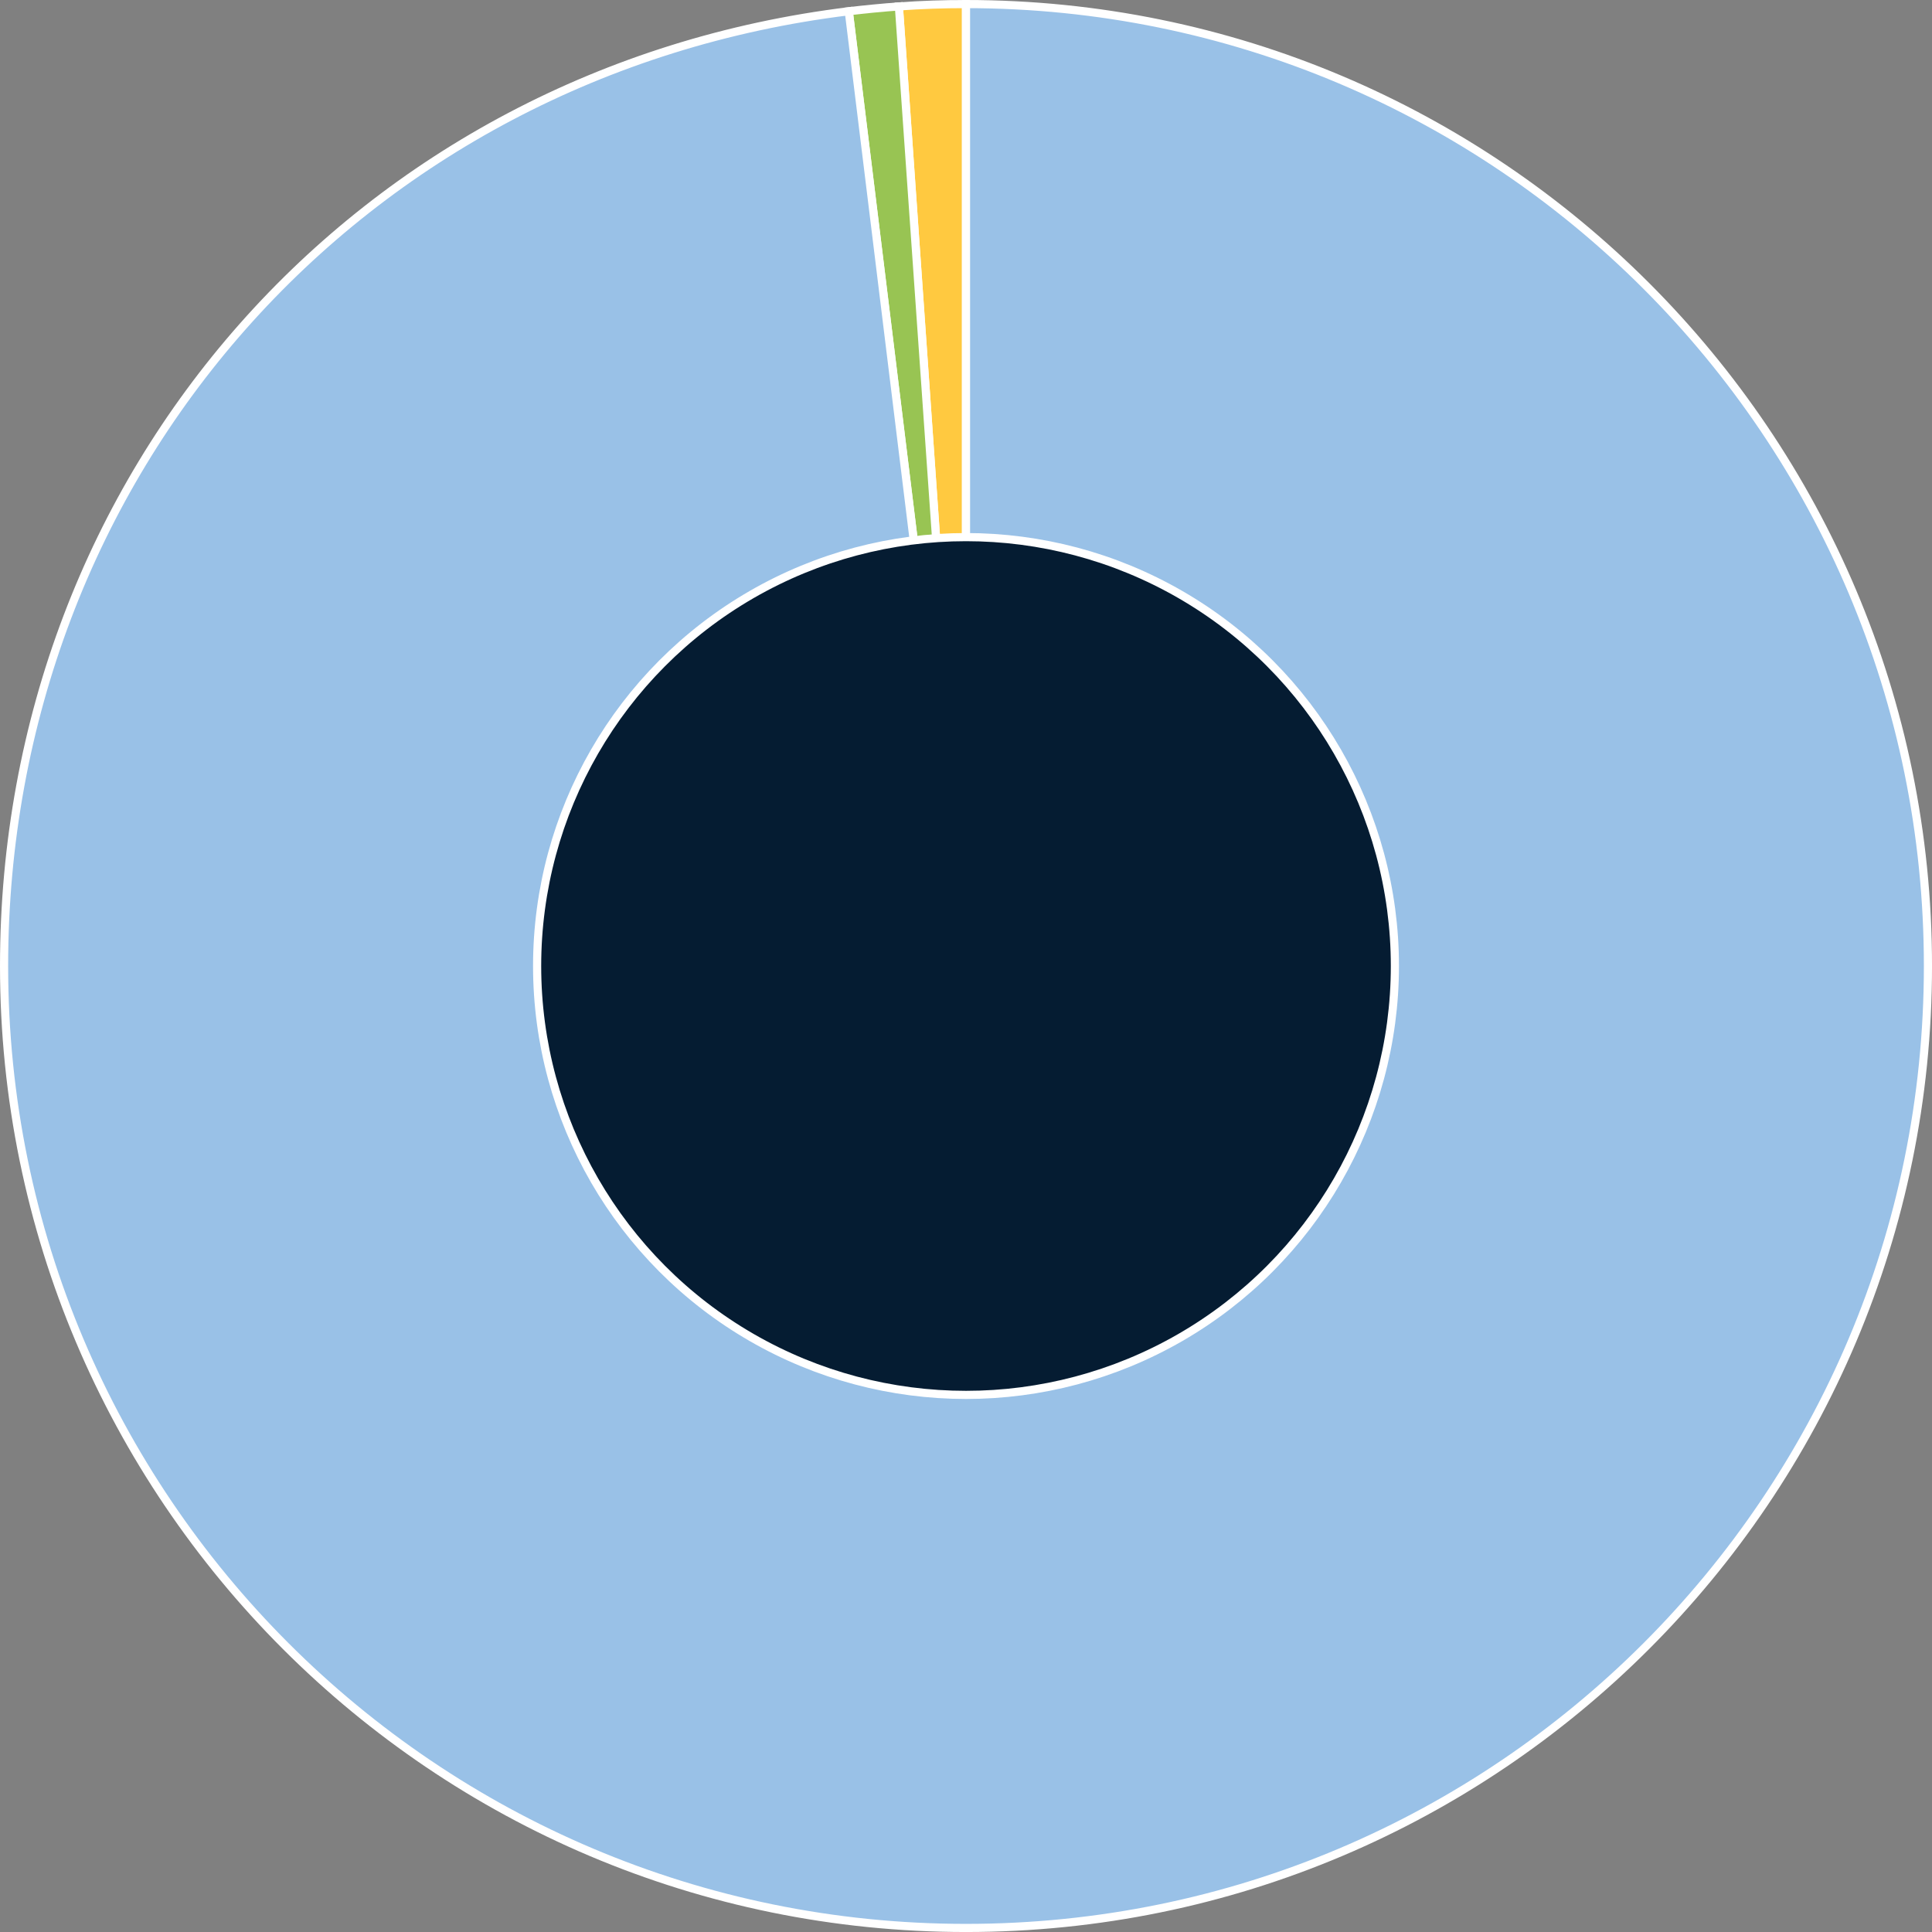
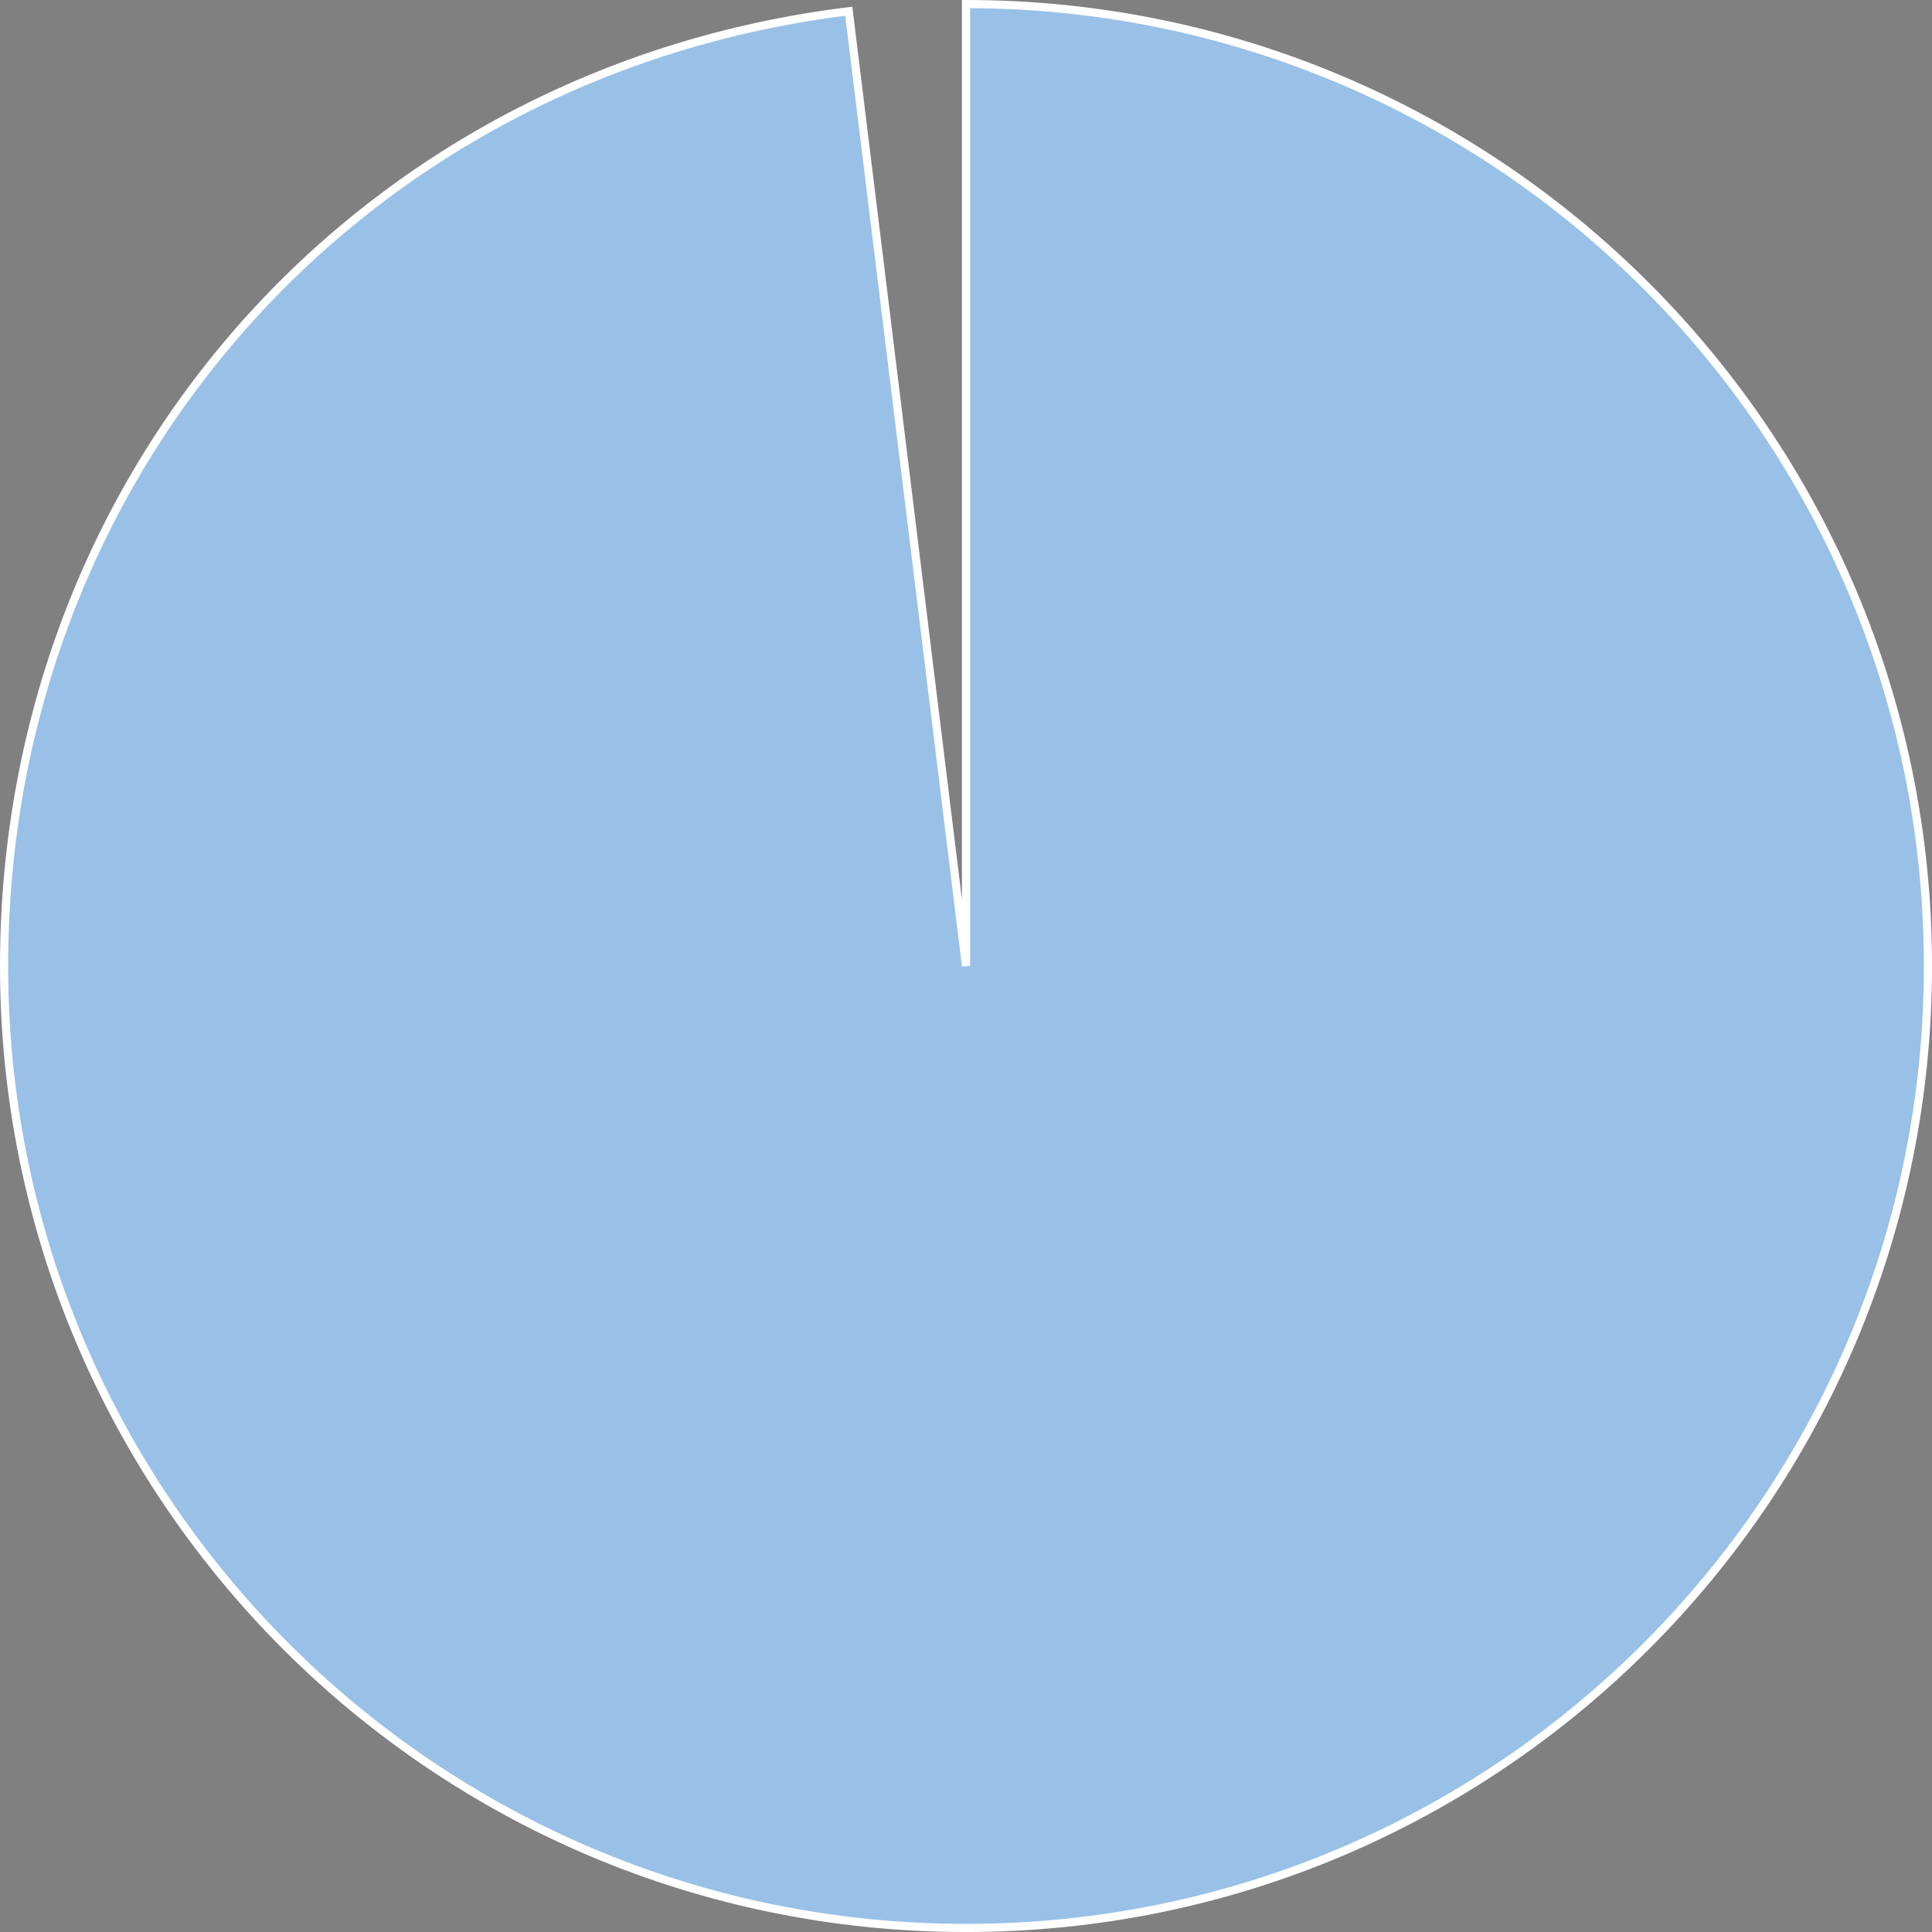
<svg xmlns="http://www.w3.org/2000/svg" id="Layer_2" data-name="Layer 2" viewBox="0 0 1186.31 1186.31">
  <rect x="0" y="0" width="1186.31" height="1186.31" fill="#808080" stroke="none" />
  <defs>
    <style>
      .cls-1 {
        fill: #98c453;
      }

      .cls-1, .cls-2, .cls-3, .cls-4 {
        stroke: #fff;
        stroke-miterlimit: 10;
        stroke-width: 5px;
      }

      .cls-2 {
        fill: #99c1e7;
      }

      .cls-3 {
        fill: #ffc940;
      }

      .cls-4 {
        fill: #051c32;
      }
    </style>
  </defs>
  <g id="Layer_1-2" data-name="Layer 1">
    <g>
-       <path class="cls-3" d="M593.16,593.16L551.95,3.94c14.32-1,26.85-1.44,41.2-1.44v590.66Z" />
-       <path class="cls-1" d="M593.16,593.16L521.17,6.9c9.07-1.11,21.67-2.33,30.78-2.96l41.2,589.22Z" />
-       <path class="cls-2" d="M593.16,593.16V2.5c326.21,0,590.66,264.45,590.66,590.66s-264.45,590.66-590.66,590.66S2.5,919.37,2.5,593.16C2.5,290.43,220.71,43.8,521.17,6.9l71.98,586.25Z" />
-       <circle class="cls-4" cx="593.16" cy="593.16" r="263.35" />
+       <path class="cls-2" d="M593.16,593.16V2.5c326.21,0,590.66,264.45,590.66,590.66s-264.45,590.66-590.66,590.66S2.5,919.37,2.5,593.16C2.5,290.43,220.71,43.8,521.17,6.9Z" />
    </g>
  </g>
</svg>